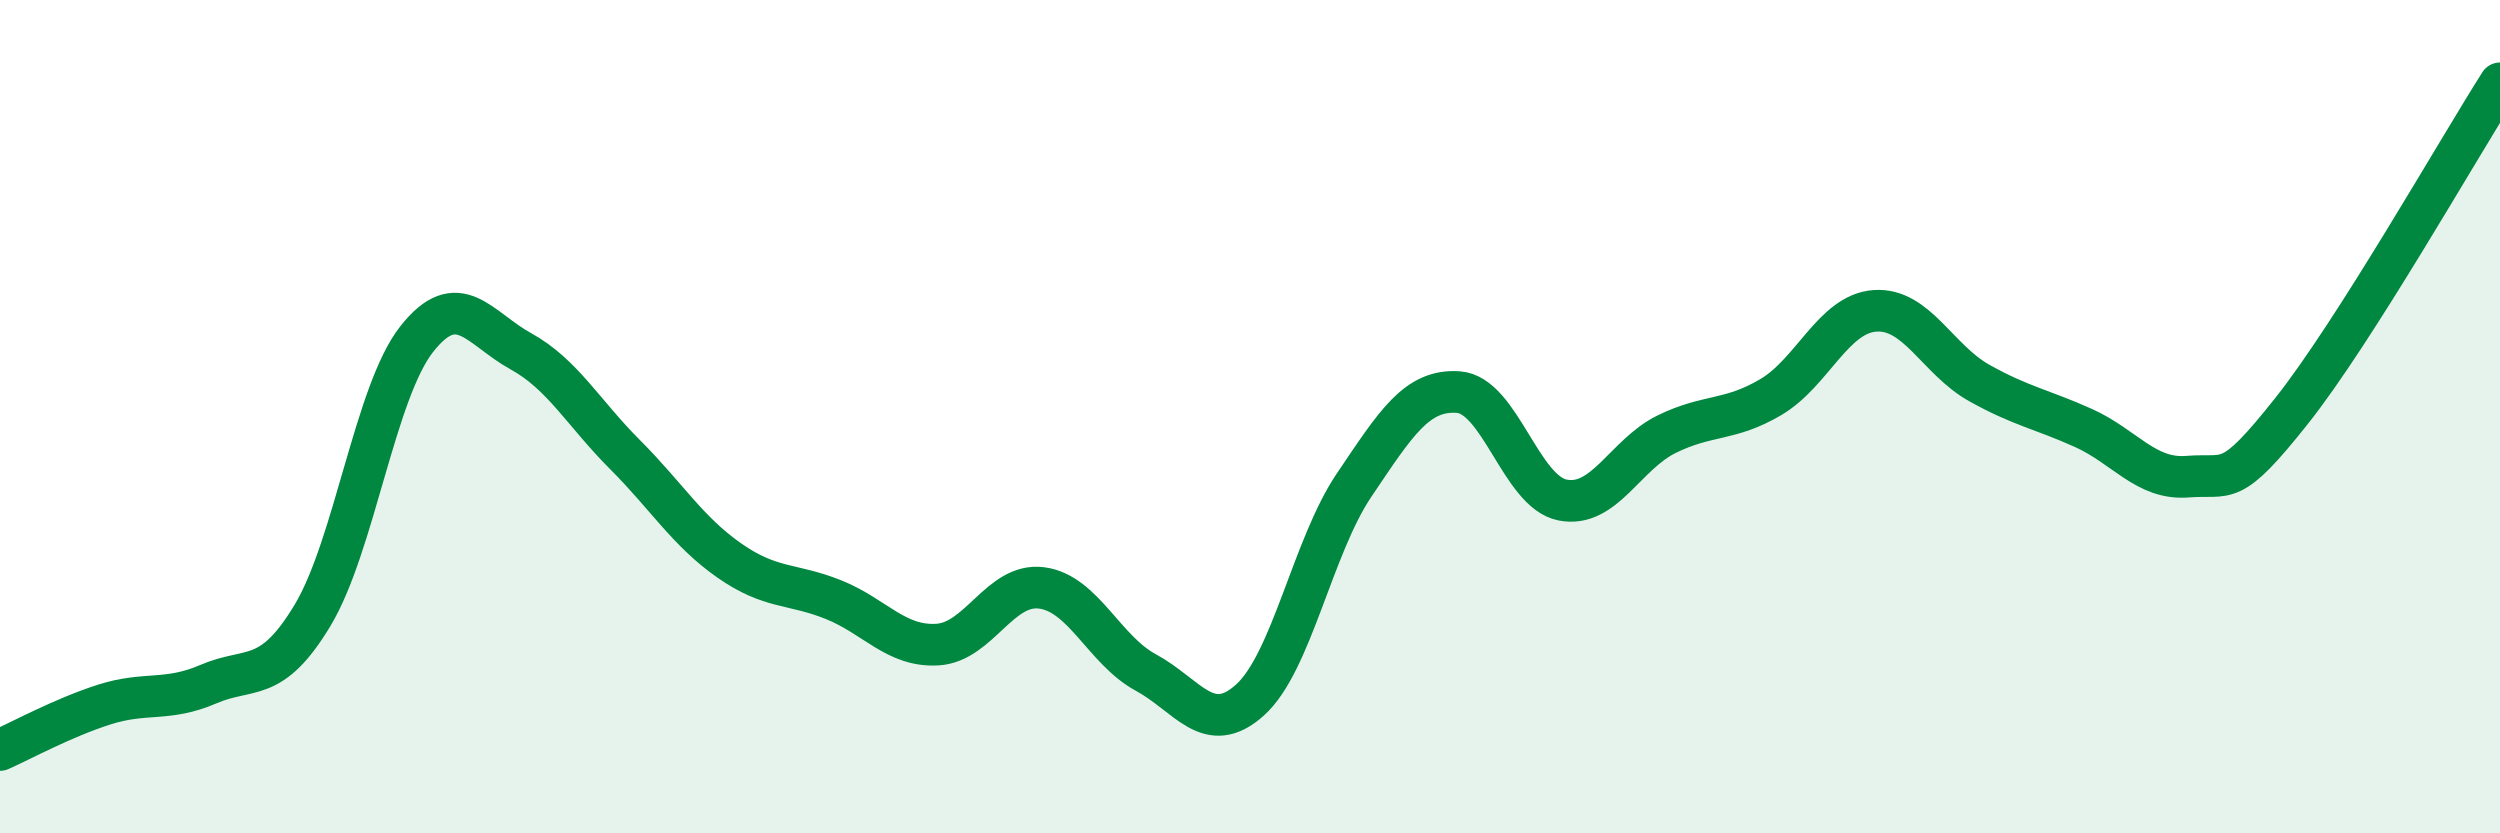
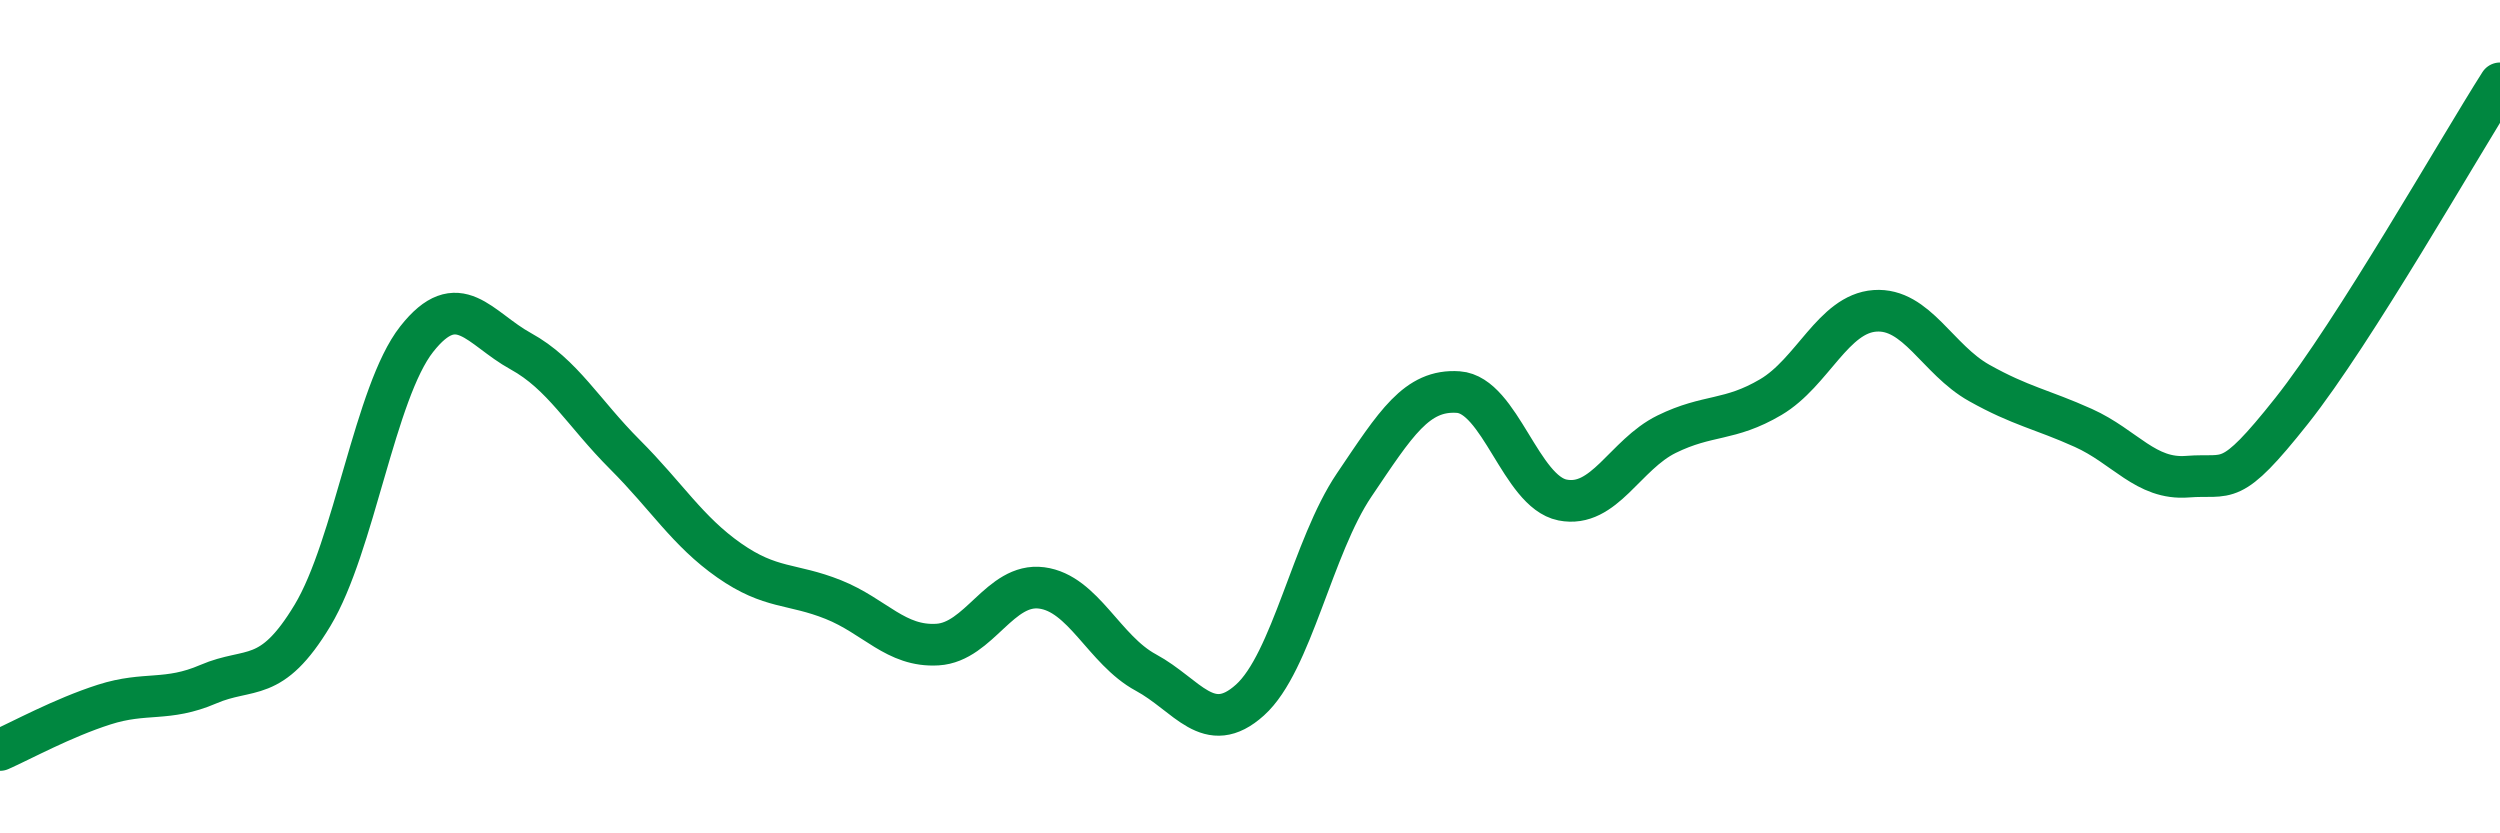
<svg xmlns="http://www.w3.org/2000/svg" width="60" height="20" viewBox="0 0 60 20">
-   <path d="M 0,18 C 0.5,17.78 1.5,17.23 2.5,16.91 C 3.5,16.59 4,16.85 5,16.42 C 6,15.99 6.5,16.43 7.5,14.77 C 8.5,13.11 9,9.41 10,8.14 C 11,6.87 11.5,7.88 12.5,8.43 C 13.5,8.98 14,9.91 15,10.91 C 16,11.91 16.5,12.75 17.5,13.45 C 18.5,14.15 19,13.99 20,14.39 C 21,14.79 21.5,15.53 22.5,15.47 C 23.5,15.41 24,13.98 25,14.11 C 26,14.24 26.5,15.6 27.5,16.14 C 28.5,16.68 29,17.7 30,16.8 C 31,15.9 31.5,13.12 32.5,11.64 C 33.5,10.16 34,9.34 35,9.41 C 36,9.48 36.5,11.8 37.5,12 C 38.5,12.2 39,10.91 40,10.42 C 41,9.93 41.5,10.12 42.5,9.53 C 43.5,8.94 44,7.53 45,7.46 C 46,7.39 46.5,8.63 47.5,9.19 C 48.5,9.75 49,9.82 50,10.27 C 51,10.72 51.5,11.52 52.5,11.44 C 53.5,11.36 53.5,11.75 55,9.86 C 56.5,7.97 59,3.57 60,2L60 20L0 20Z" fill="#008740" opacity="0.1" stroke-linecap="round" stroke-linejoin="round" />
  <path d="M 0,18 C 0.5,17.78 1.5,17.23 2.5,16.91 C 3.5,16.59 4,16.85 5,16.42 C 6,15.99 6.5,16.43 7.5,14.77 C 8.5,13.11 9,9.41 10,8.14 C 11,6.87 11.5,7.88 12.5,8.43 C 13.5,8.98 14,9.91 15,10.91 C 16,11.91 16.5,12.75 17.5,13.45 C 18.5,14.15 19,13.99 20,14.39 C 21,14.79 21.5,15.53 22.5,15.47 C 23.5,15.41 24,13.98 25,14.11 C 26,14.24 26.5,15.6 27.5,16.14 C 28.5,16.68 29,17.7 30,16.8 C 31,15.9 31.5,13.12 32.5,11.64 C 33.5,10.16 34,9.34 35,9.41 C 36,9.48 36.5,11.8 37.5,12 C 38.5,12.2 39,10.91 40,10.42 C 41,9.93 41.5,10.12 42.5,9.53 C 43.5,8.94 44,7.53 45,7.46 C 46,7.39 46.5,8.63 47.5,9.19 C 48.5,9.75 49,9.82 50,10.27 C 51,10.72 51.5,11.52 52.5,11.44 C 53.5,11.36 53.5,11.75 55,9.86 C 56.5,7.97 59,3.57 60,2" stroke="#008740" stroke-width="1" fill="none" stroke-linecap="round" stroke-linejoin="round" />
</svg>